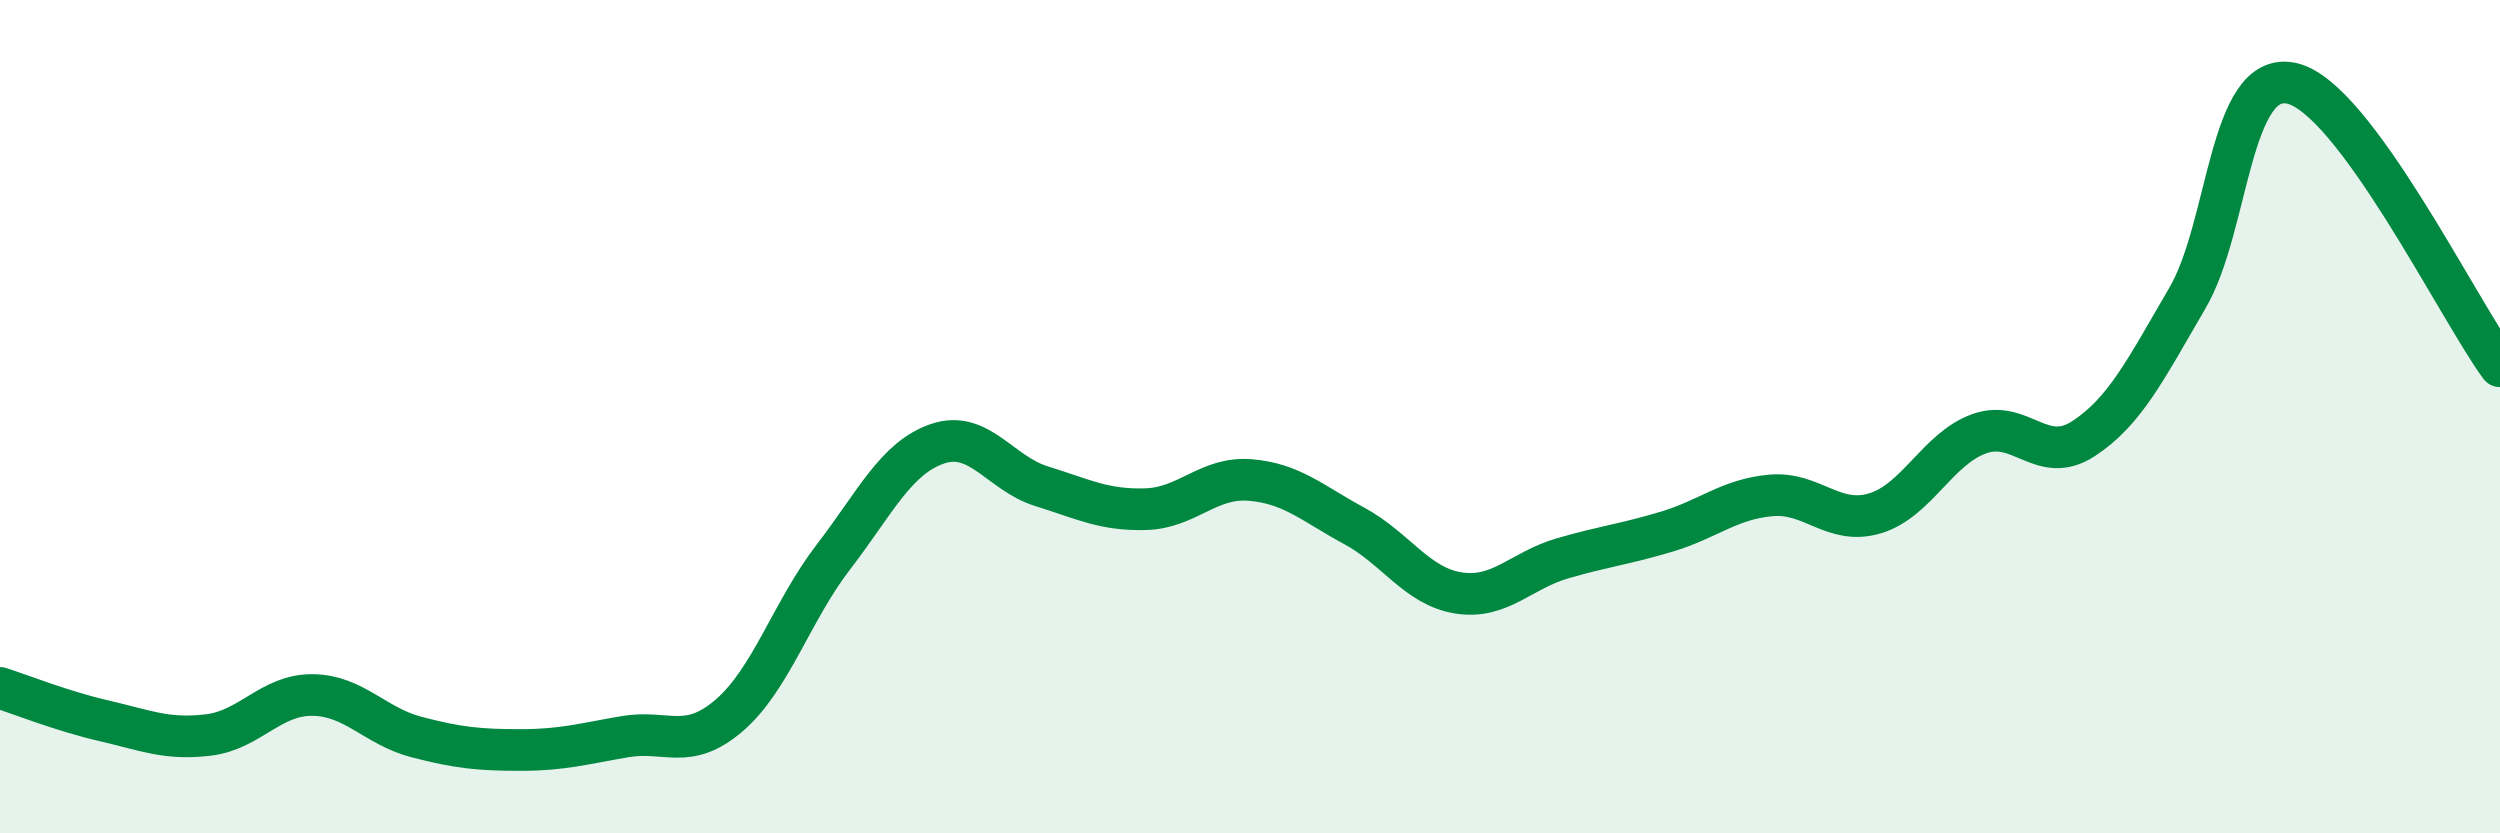
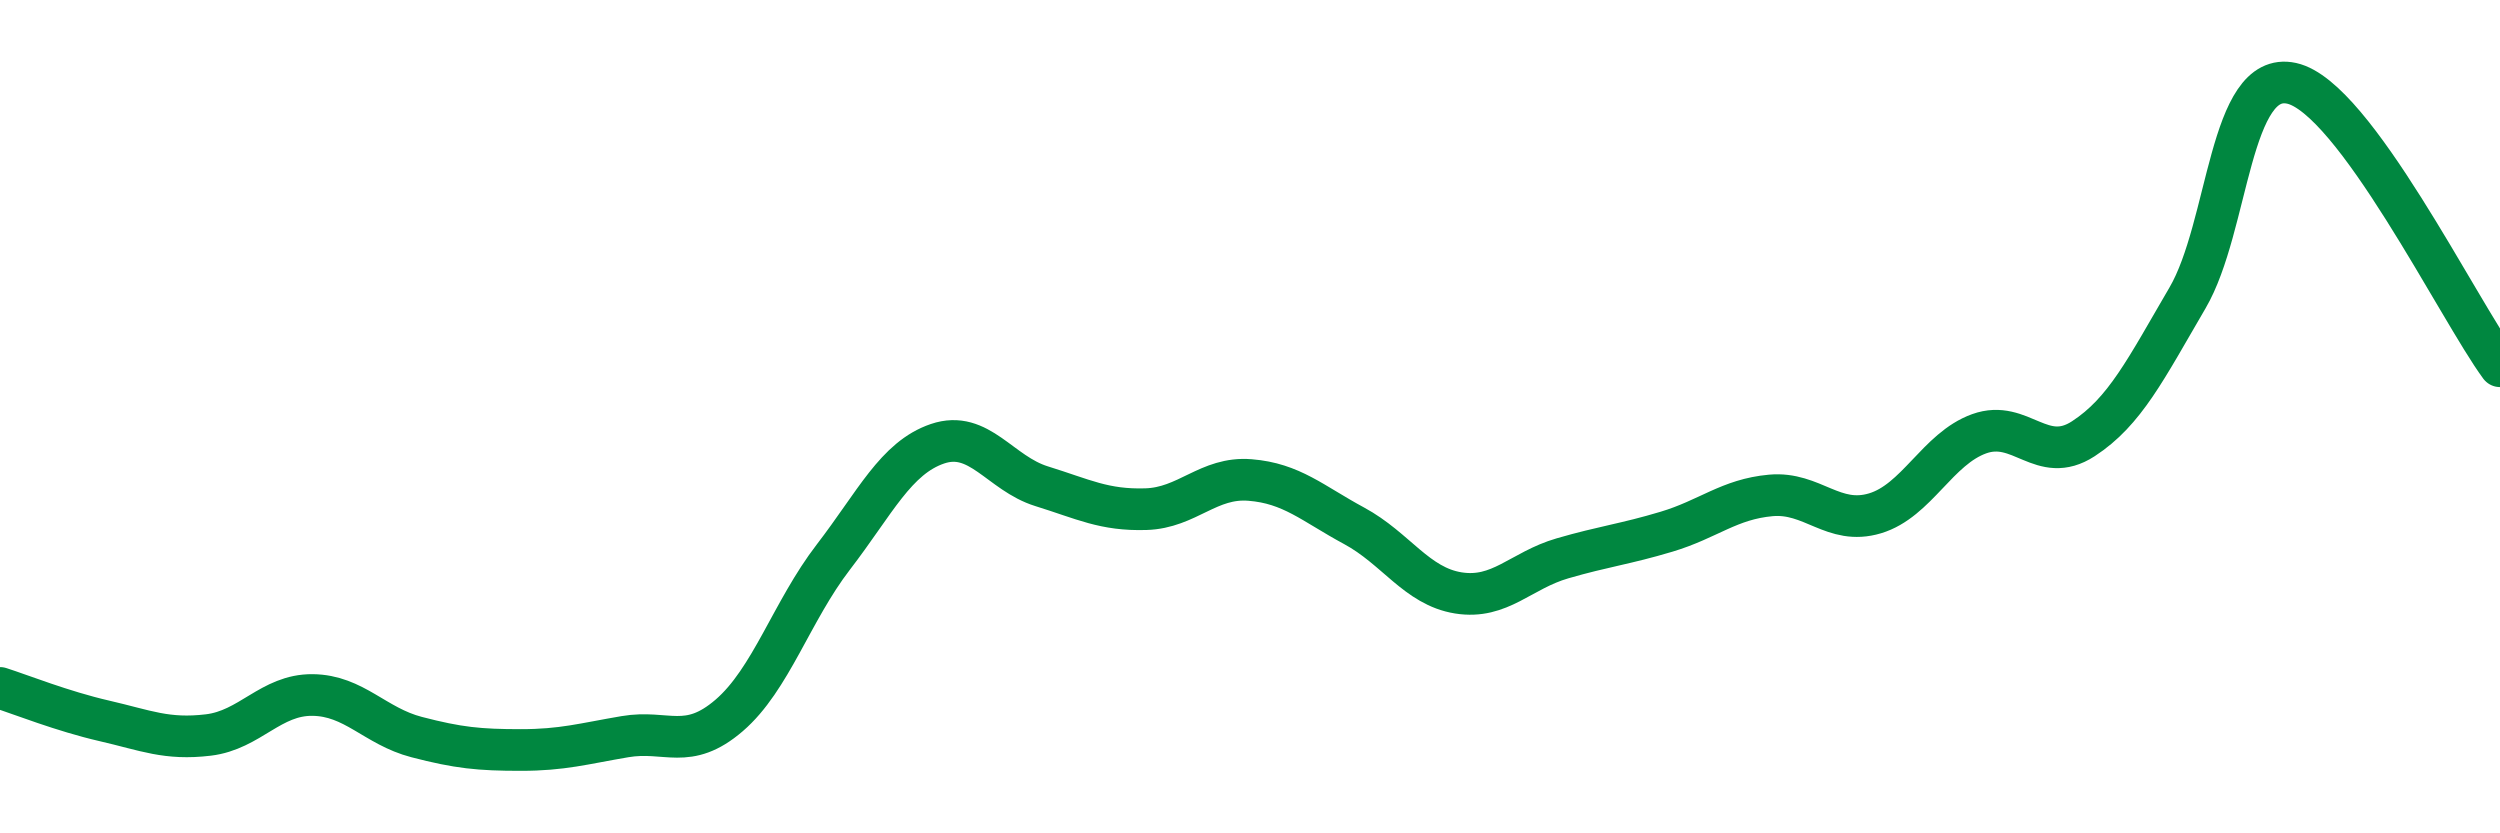
<svg xmlns="http://www.w3.org/2000/svg" width="60" height="20" viewBox="0 0 60 20">
-   <path d="M 0,16.51 C 0.5,16.67 1.5,17.07 2.5,17.3 C 3.5,17.53 4,17.76 5,17.64 C 6,17.52 6.5,16.67 7.5,16.68 C 8.5,16.69 9,17.43 10,17.69 C 11,17.95 11.5,18 12.5,18 C 13.5,18 14,17.85 15,17.68 C 16,17.51 16.5,18.03 17.5,17.17 C 18.5,16.31 19,14.67 20,13.37 C 21,12.07 21.5,10.99 22.5,10.65 C 23.5,10.31 24,11.36 25,11.67 C 26,11.98 26.5,12.25 27.5,12.22 C 28.5,12.19 29,11.44 30,11.52 C 31,11.6 31.5,12.08 32.5,12.62 C 33.5,13.16 34,14.07 35,14.23 C 36,14.39 36.5,13.69 37.5,13.4 C 38.5,13.11 39,13.06 40,12.76 C 41,12.46 41.5,11.98 42.5,11.89 C 43.5,11.8 44,12.62 45,12.32 C 46,12.02 46.5,10.77 47.5,10.41 C 48.5,10.05 49,11.18 50,10.53 C 51,9.88 51.5,8.86 52.5,7.15 C 53.5,5.44 53.5,1.67 55,2 C 56.5,2.33 59,7.43 60,8.79L60 20L0 20Z" fill="#008740" opacity="0.1" stroke-linecap="round" stroke-linejoin="round" />
  <path d="M 0,16.51 C 0.5,16.67 1.5,17.07 2.5,17.3 C 3.5,17.53 4,17.76 5,17.64 C 6,17.52 6.5,16.67 7.5,16.68 C 8.5,16.69 9,17.43 10,17.69 C 11,17.95 11.5,18 12.5,18 C 13.5,18 14,17.85 15,17.68 C 16,17.51 16.5,18.03 17.5,17.17 C 18.5,16.31 19,14.67 20,13.37 C 21,12.07 21.5,10.99 22.5,10.65 C 23.5,10.31 24,11.36 25,11.67 C 26,11.98 26.5,12.25 27.5,12.22 C 28.5,12.19 29,11.44 30,11.52 C 31,11.6 31.5,12.08 32.5,12.62 C 33.5,13.16 34,14.07 35,14.23 C 36,14.39 36.5,13.69 37.5,13.4 C 38.5,13.11 39,13.06 40,12.76 C 41,12.46 41.5,11.98 42.5,11.89 C 43.5,11.8 44,12.62 45,12.32 C 46,12.02 46.5,10.77 47.5,10.41 C 48.5,10.05 49,11.18 50,10.53 C 51,9.88 51.5,8.86 52.5,7.15 C 53.5,5.44 53.5,1.67 55,2 C 56.5,2.33 59,7.43 60,8.79" stroke="#008740" stroke-width="1" fill="none" stroke-linecap="round" stroke-linejoin="round" />
</svg>